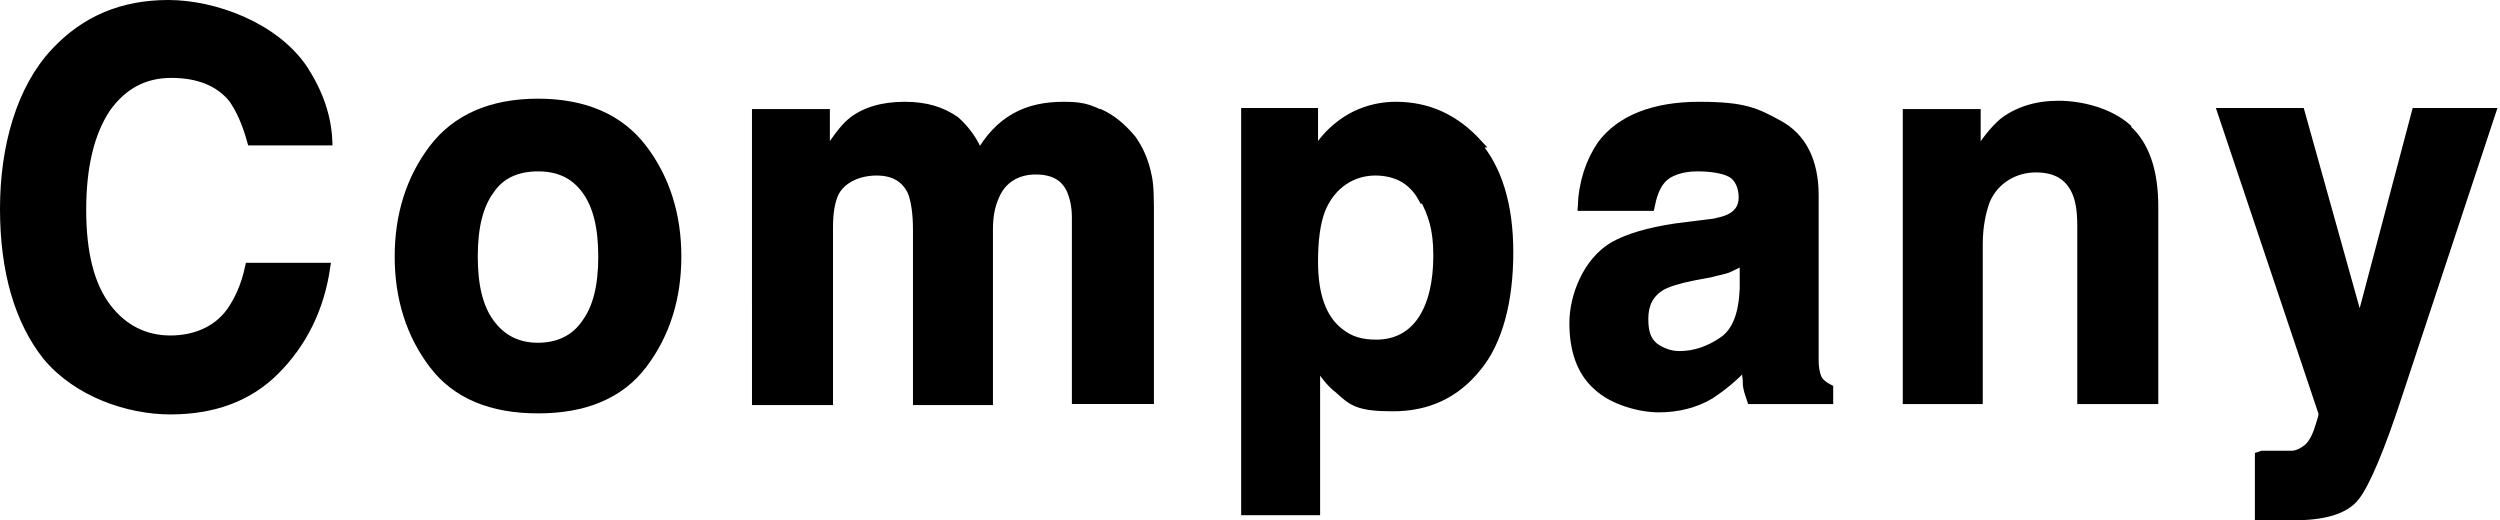
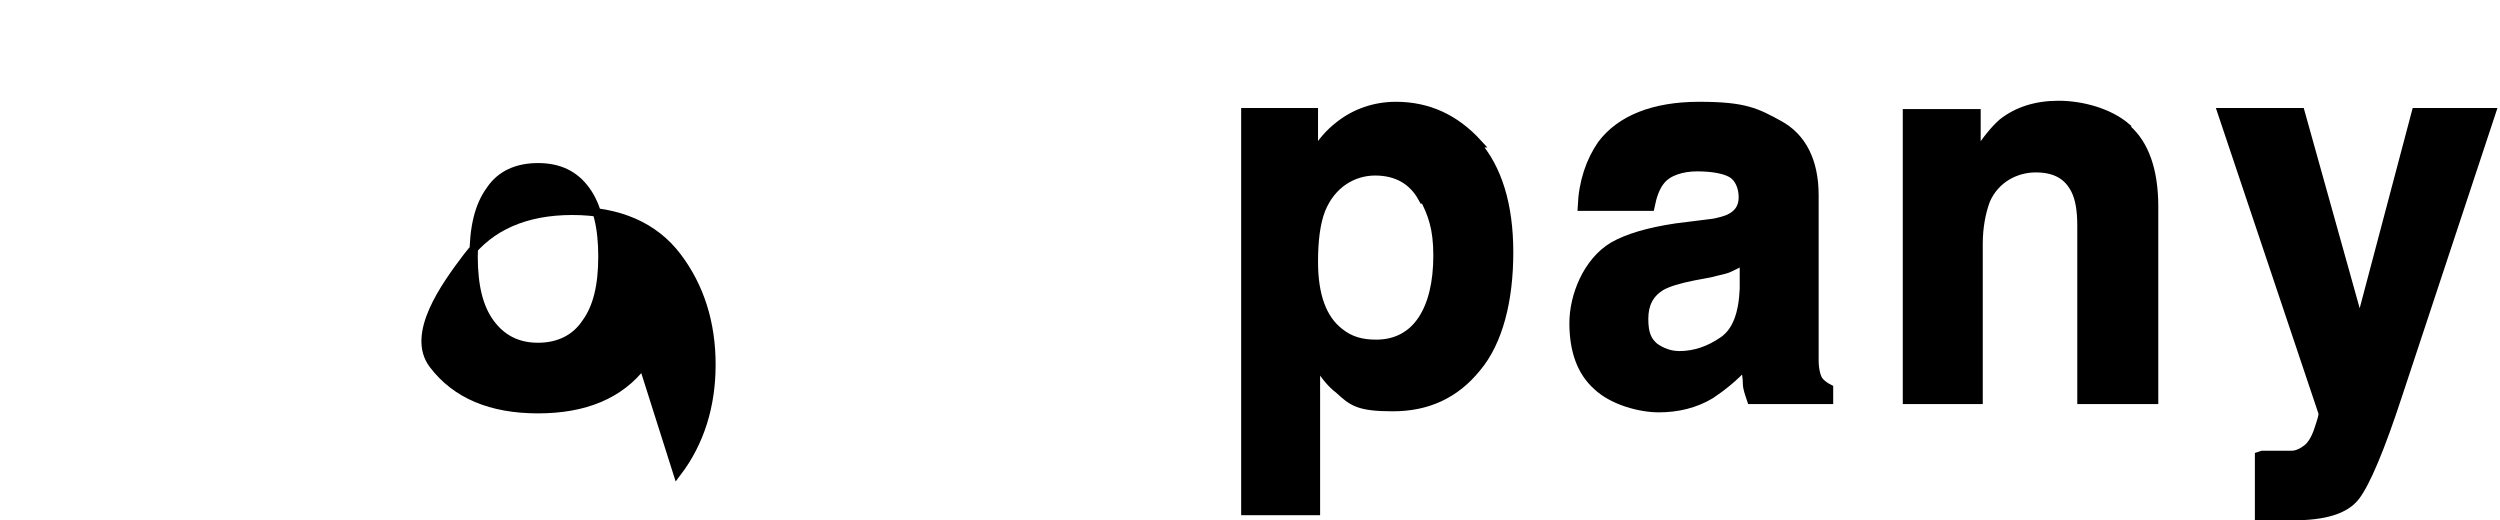
<svg xmlns="http://www.w3.org/2000/svg" version="1.1" viewBox="0 0 240.7 50.1">
  <defs>
    <style>
      .cls-1 {
        stroke: #000;
        stroke-miterlimit: 10;
        stroke-width: .8px;
      }
    </style>
  </defs>
  <g>
    <g id="_レイヤー_1" data-name="レイヤー_1">
      <g>
-         <path class="cls-1" d="M5.3,5C8.2,1.9,11.8.4,16.2.4s10.2,2.1,13,6.2c1.5,2.3,2.3,4.6,2.4,7h-7.4c-.5-1.8-1.1-3.1-1.8-4.1-1.3-1.6-3.3-2.4-5.9-2.4s-4.7,1.1-6.3,3.4c-1.5,2.3-2.3,5.5-2.3,9.7s.8,7.3,2.4,9.4c1.6,2.1,3.7,3.1,6.1,3.1s4.5-.9,5.8-2.7c.7-1,1.4-2.4,1.8-4.3h7.4c-.6,4.1-2.3,7.4-4.9,10s-6,3.8-10.1,3.8-9-1.7-11.9-5.2C1.8,30.9.4,26.1.4,20.1s1.6-11.6,4.9-15.1Z" />
-         <path class="cls-1" d="M61.9,35.1c-2.2,2.9-5.6,4.3-10.1,4.3s-7.9-1.4-10.1-4.3c-2.2-2.9-3.3-6.4-3.3-10.4s1.1-7.5,3.3-10.4c2.2-2.9,5.6-4.4,10.1-4.4s7.9,1.5,10.1,4.4c2.2,2.9,3.3,6.4,3.3,10.4s-1.1,7.5-3.3,10.4ZM56.4,31.1c1.1-1.5,1.6-3.6,1.6-6.4s-.5-4.9-1.6-6.4c-1.1-1.5-2.6-2.2-4.6-2.2s-3.6.7-4.6,2.2c-1.1,1.5-1.6,3.6-1.6,6.4s.5,4.9,1.6,6.4c1.1,1.5,2.6,2.3,4.6,2.3s3.6-.8,4.6-2.3Z" />
-         <path class="cls-1" d="M105.9,10.9c1.1.5,2.1,1.3,3.1,2.5.7,1,1.2,2.1,1.5,3.6.2.9.2,2.3.2,4.1v17.4h-7.1v-17.6c0-1-.2-1.9-.5-2.6-.6-1.3-1.7-1.9-3.4-1.9s-3.2.8-3.9,2.5c-.4.9-.6,1.9-.6,3.2v16.5h-6.9v-16.5c0-1.6-.2-2.8-.5-3.6-.6-1.3-1.7-2-3.4-2s-3.3.7-4,2c-.4.8-.6,1.9-.6,3.4v16.7h-7V10.9h6.7v4c.9-1.4,1.7-2.5,2.4-3.1,1.3-1.1,3.1-1.6,5.2-1.6s3.6.5,4.9,1.4c1,.9,1.8,2,2.3,3.3.9-1.6,2-2.8,3.4-3.6,1.4-.8,3-1.1,4.7-1.1s2.3.2,3.4.7Z" />
+         <path class="cls-1" d="M61.9,35.1c-2.2,2.9-5.6,4.3-10.1,4.3s-7.9-1.4-10.1-4.3s1.1-7.5,3.3-10.4c2.2-2.9,5.6-4.4,10.1-4.4s7.9,1.5,10.1,4.4c2.2,2.9,3.3,6.4,3.3,10.4s-1.1,7.5-3.3,10.4ZM56.4,31.1c1.1-1.5,1.6-3.6,1.6-6.4s-.5-4.9-1.6-6.4c-1.1-1.5-2.6-2.2-4.6-2.2s-3.6.7-4.6,2.2c-1.1,1.5-1.6,3.6-1.6,6.4s.5,4.9,1.6,6.4c1.1,1.5,2.6,2.3,4.6,2.3s3.6-.8,4.6-2.3Z" />
        <path class="cls-1" d="M142.1,13.8c2.1,2.4,3.2,5.9,3.2,10.5s-1,8.6-3.1,11.1c-2.1,2.6-4.8,3.8-8.1,3.8s-3.9-.5-5.2-1.7c-.8-.6-1.5-1.5-2.2-2.7v14.4h-6.8V10.8h6.6v4.1c.7-1.2,1.5-2.1,2.4-2.8,1.5-1.2,3.4-1.9,5.5-1.9,3.1,0,5.7,1.2,7.9,3.6ZM136.9,19c-.9-1.6-2.4-2.5-4.5-2.5s-4.2,1.2-5.2,3.7c-.5,1.3-.7,3-.7,5,0,3.2.8,5.5,2.5,6.8,1,.8,2.1,1.1,3.5,1.1,1.9,0,3.4-.8,4.4-2.3s1.5-3.6,1.5-6.2-.5-4-1.4-5.7Z" />
        <path class="cls-1" d="M163.6,21.7c1.3-.2,2.2-.4,2.7-.6,1-.4,1.5-1.1,1.5-2.1s-.4-1.9-1.1-2.3-1.9-.6-3.3-.6-2.8.4-3.5,1.3c-.5.6-.8,1.5-1,2.5h-6.6c.1-2.4.8-4.4,1.9-6,1.8-2.4,5-3.7,9.4-3.7s5.5.6,7.7,1.8,3.4,3.5,3.4,6.8v12.7c0,.9,0,1.9,0,3.2,0,.9.2,1.6.4,1.9.2.3.6.6,1,.8v1.1h-7.5c-.2-.6-.4-1.1-.4-1.6s-.1-1-.2-1.7c-1,1.1-2.1,2-3.3,2.8-1.5.9-3.2,1.3-5,1.3s-4.4-.7-5.9-2.1c-1.6-1.4-2.3-3.5-2.3-6.1s1.3-5.9,3.8-7.4c1.4-.8,3.4-1.4,6.1-1.8l2.4-.3ZM167.8,25.1c-.4.3-.9.5-1.3.7s-1.1.3-1.8.5l-1.6.3c-1.5.3-2.5.6-3.2,1-1.1.7-1.6,1.7-1.6,3.1s.3,2.1,1,2.7c.7.5,1.5.8,2.4.8,1.5,0,2.9-.5,4.2-1.4s1.9-2.6,2-5v-2.7Z" />
        <path class="cls-1" d="M204.8,12.4c1.7,1.5,2.6,4,2.6,7.5v18.6h-7v-16.8c0-1.5-.2-2.6-.6-3.4-.7-1.4-1.9-2.1-3.8-2.1s-3.9,1-4.8,3.1c-.4,1.1-.7,2.5-.7,4.2v15h-6.9V10.9h6.7v4c.9-1.4,1.7-2.4,2.5-3.1,1.4-1.1,3.2-1.7,5.4-1.7s4.9.7,6.6,2.2Z" />
        <path class="cls-1" d="M217.8,43.8h.9c.7,0,1.3,0,1.9,0s1.1-.3,1.5-.6c.4-.3.8-.9,1.1-1.8.3-.9.5-1.5.4-1.7l-9.7-28.9h7.6l5.7,20.4,5.4-20.4h7.3l-9,27.2c-1.7,5.2-3.1,8.5-4.1,9.8s-3,1.9-6.1,1.9-1.1,0-1.5,0-.9,0-1.7,0v-5.8Z" />
      </g>
    </g>
  </g>
</svg>